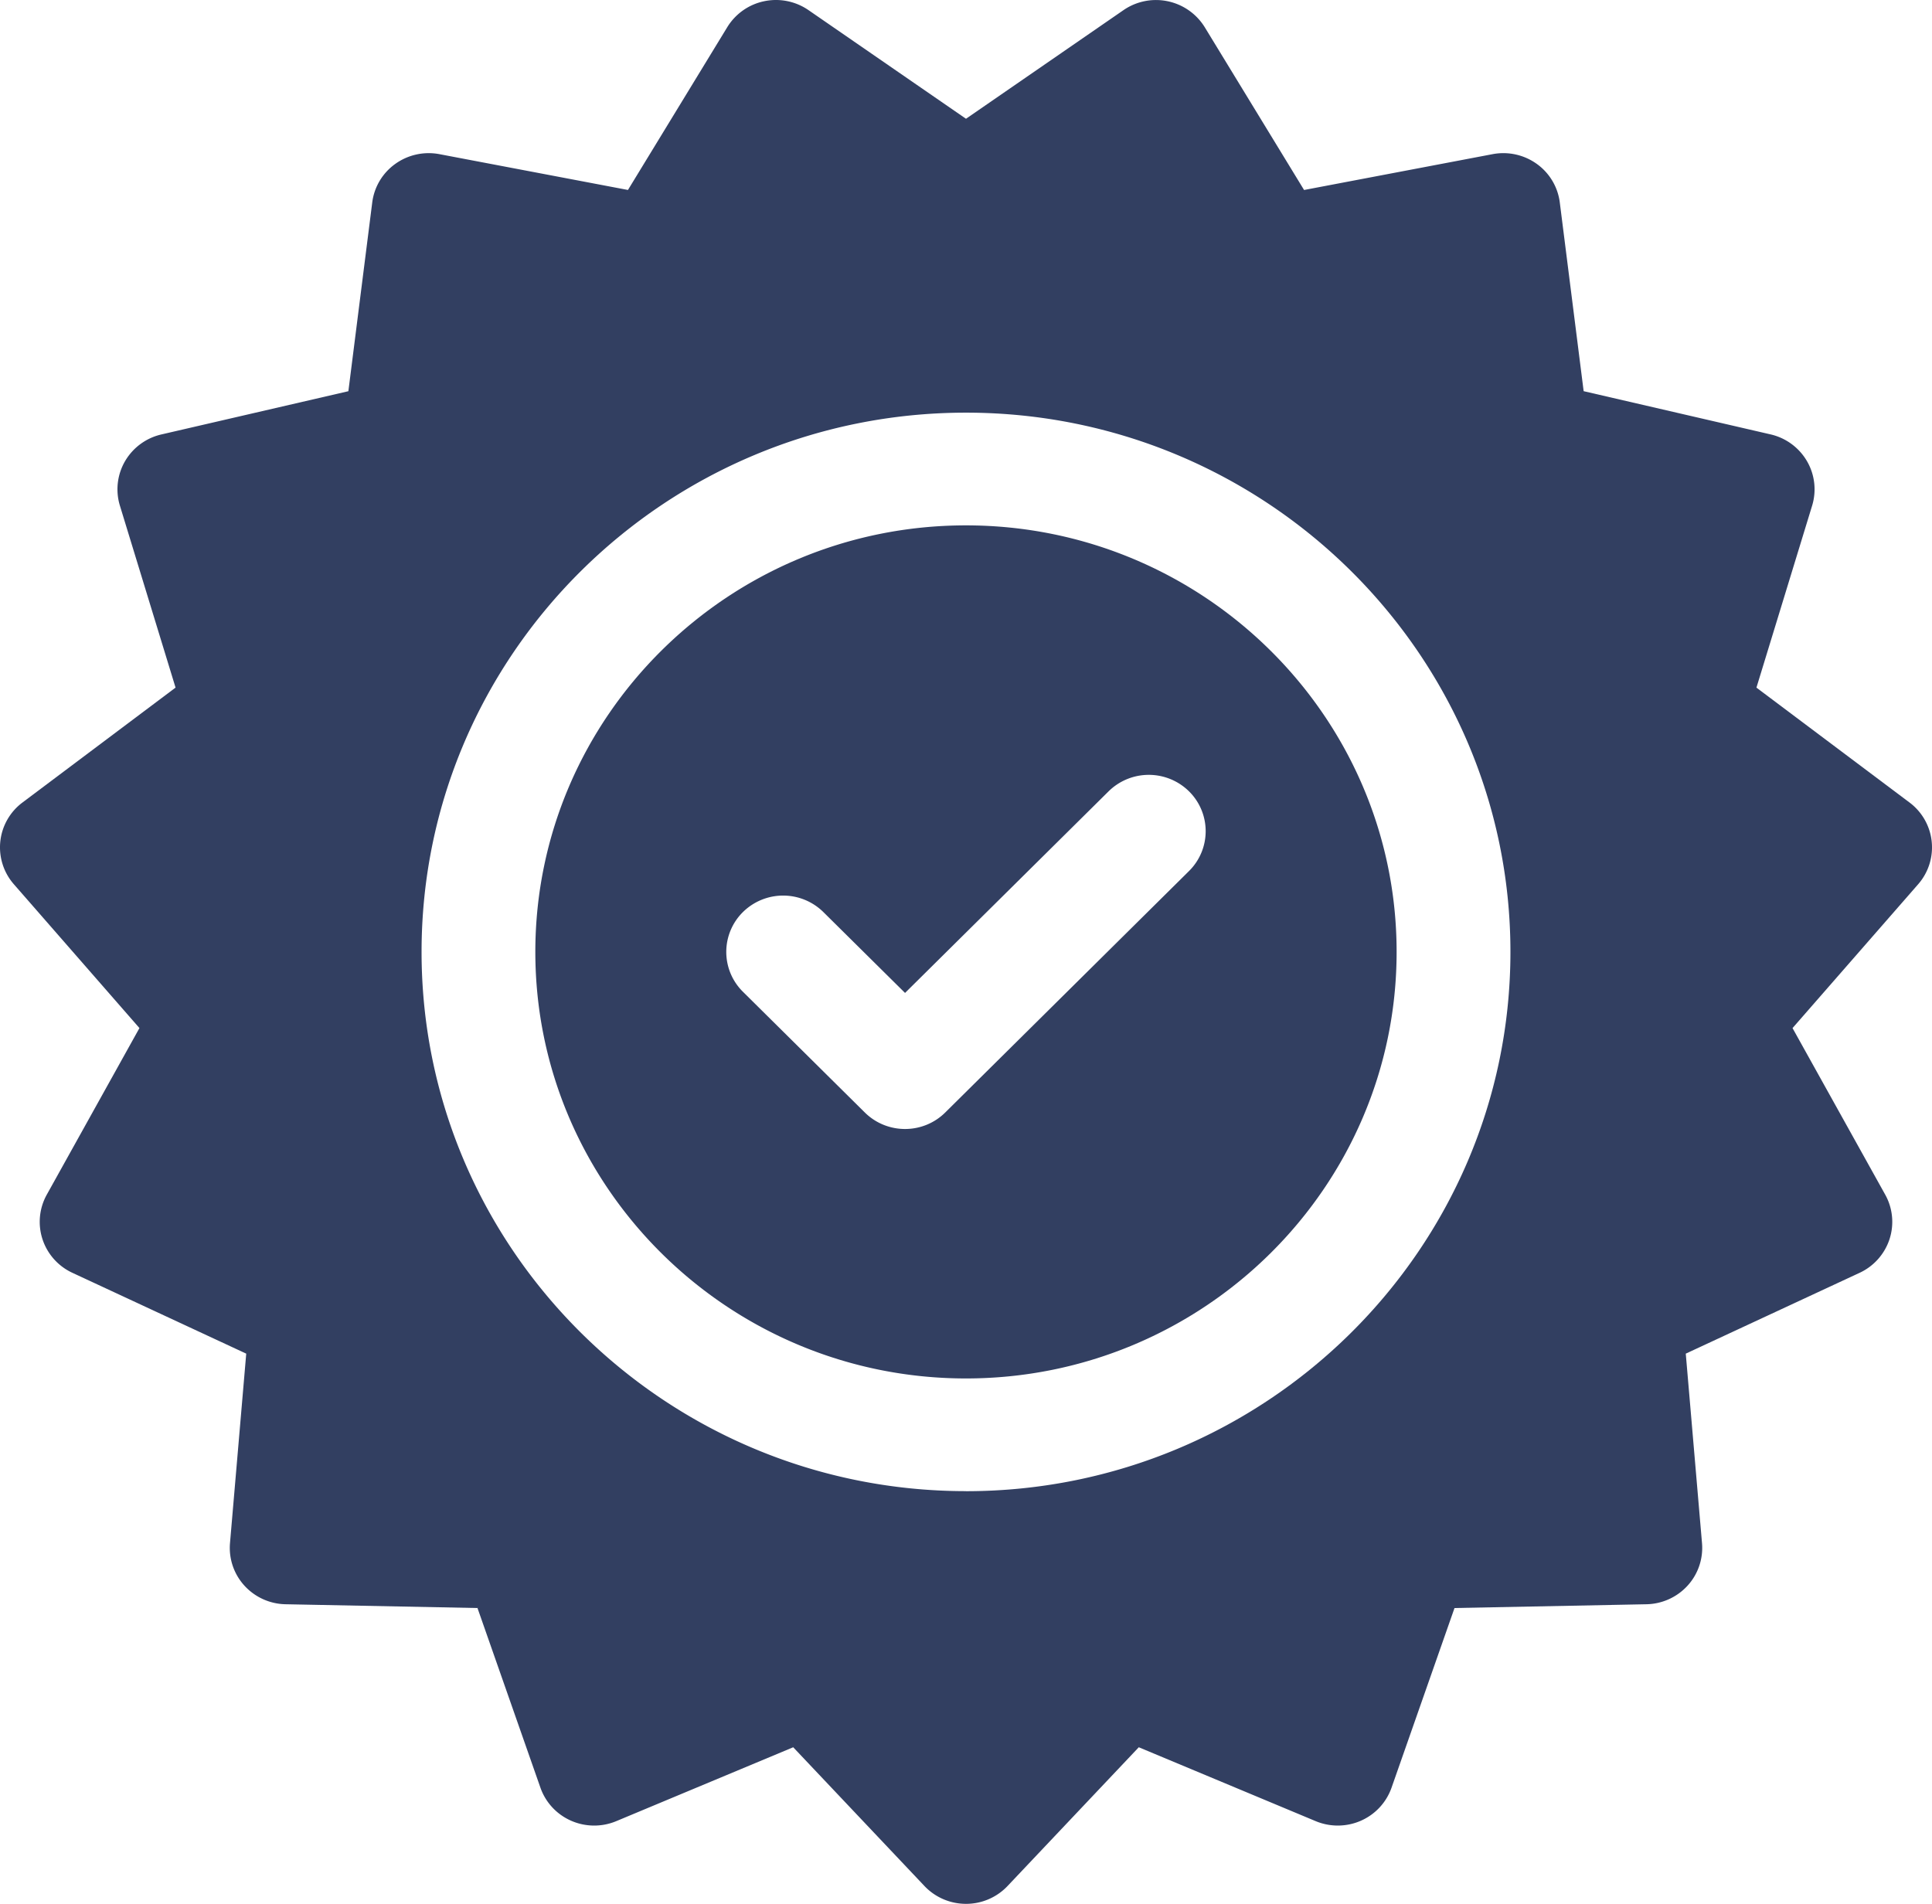
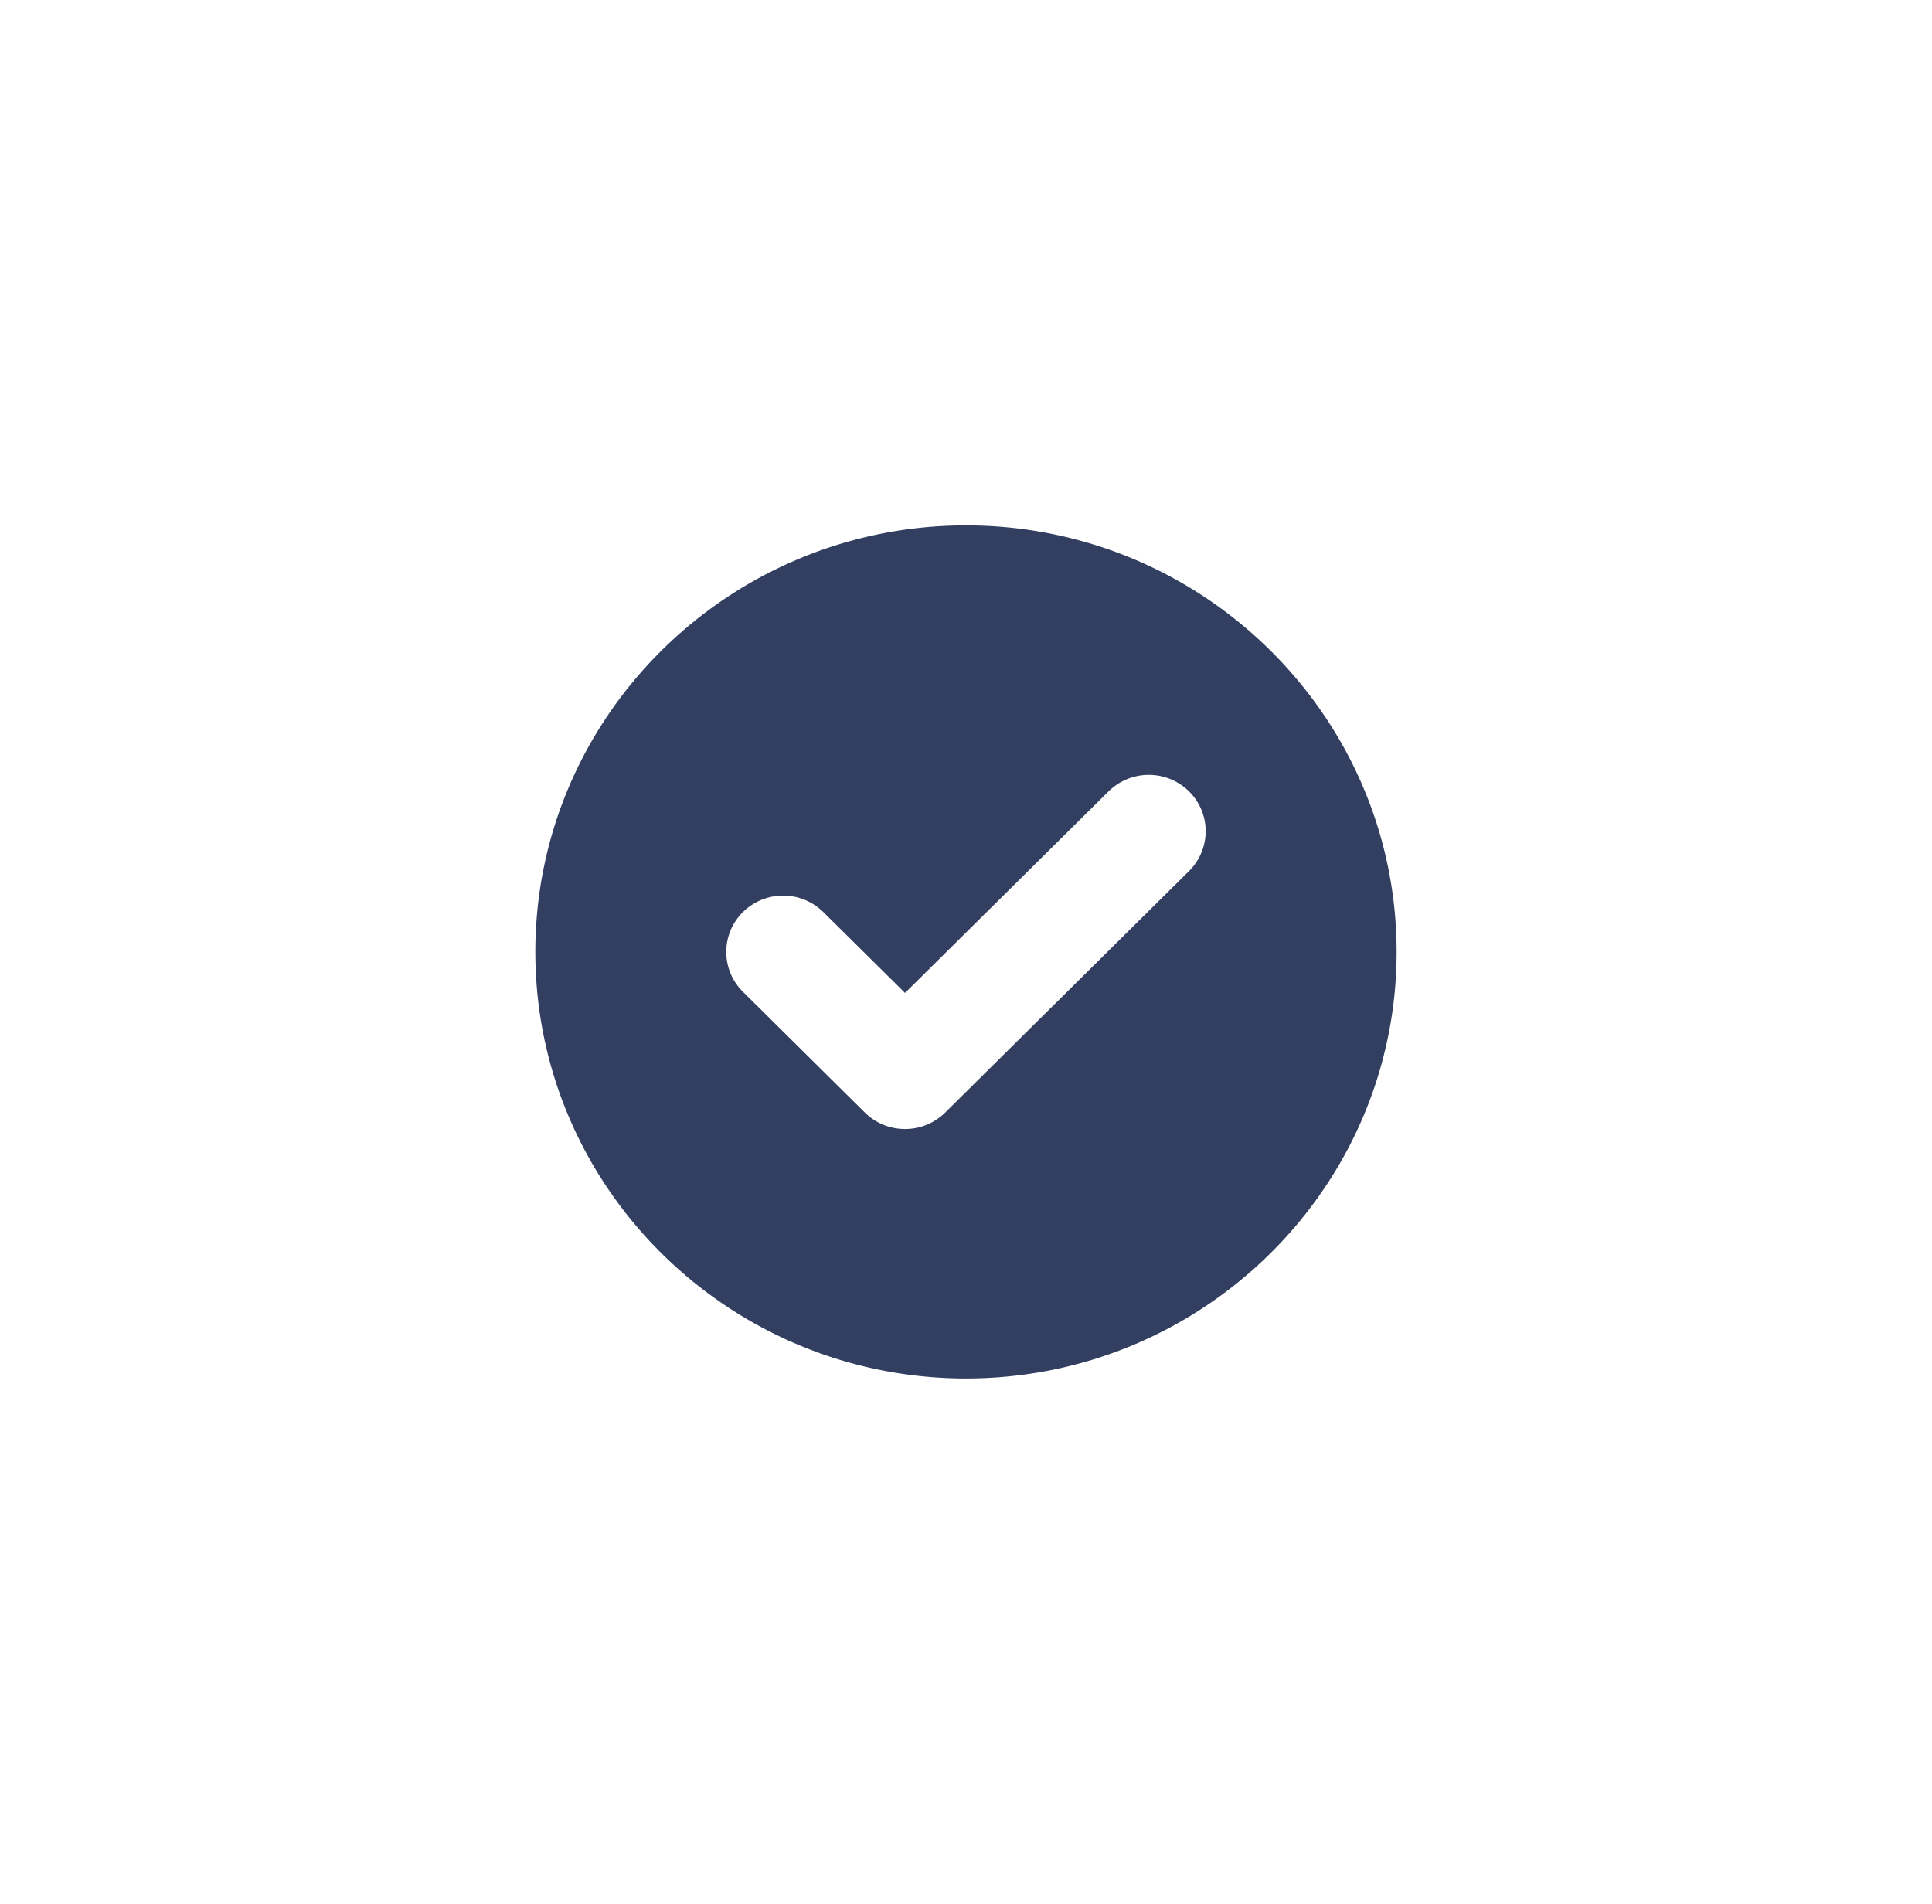
<svg xmlns="http://www.w3.org/2000/svg" width="69" height="68" viewBox="0 0 69 68" fill="none">
-   <path d="M68.989 30.056a2 2 0 0 0-.794-1.394L62.73 24.56l1.989-6.5a2 2 0 0 0-.185-1.59 2.03 2.03 0 0 0-1.297-.954l-6.678-1.544-.852-6.74a2 2 0 0 0-.822-1.378 2.05 2.05 0 0 0-1.577-.348l-6.734 1.28L43.026.971a2.047 2.047 0 0 0-2.9-.61L34.5 4.242 28.874.361A2.05 2.05 0 0 0 27.29.044a2.03 2.03 0 0 0-1.317.928l-3.546 5.813-6.734-1.279a2.05 2.05 0 0 0-1.577.349 2 2 0 0 0-.822 1.378l-.852 6.74-6.677 1.544a2.03 2.03 0 0 0-1.298.953 2 2 0 0 0-.185 1.59l1.988 6.5-5.465 4.102a2 2 0 0 0-.31 2.921L4.98 36.72l-3.309 5.95a2 2 0 0 0-.153 1.593c.174.53.56.964 1.07 1.2l6.206 2.886-.58 6.768a2 2 0 0 0 .514 1.517 2.04 2.04 0 0 0 1.47.666l6.855.135 2.248 6.417c.184.526.58.953 1.093 1.179a2.05 2.05 0 0 0 1.616.016l6.319-2.639 4.688 4.957c.385.406.921.636 1.483.636a2.04 2.04 0 0 0 1.483-.636l4.688-4.957 6.318 2.639c.518.216 1.103.21 1.616-.016a2.02 2.02 0 0 0 1.093-1.179l2.249-6.417 6.855-.135a2.04 2.04 0 0 0 1.47-.666 2 2 0 0 0 .514-1.517l-.58-6.768 6.207-2.886a2.02 2.02 0 0 0 1.069-1.2 2 2 0 0 0-.153-1.593l-3.31-5.949 4.486-5.137a2 2 0 0 0 .484-1.527M34.499 53.26c-10.72 0-19.443-8.64-19.443-19.261s8.724-19.26 19.444-19.26 19.444 8.64 19.444 19.26S45.22 53.262 34.5 53.262" fill="#323F61" />
  <path d="M34.499 18.765c-8.48 0-15.38 6.834-15.38 15.235s6.9 15.235 15.38 15.235S49.879 42.401 49.879 34s-6.9-15.235-15.38-15.235m7.966 12.346-8.706 8.624c-.397.393-.916.59-1.436.59s-1.04-.197-1.437-.59l-4.353-4.312a2 2 0 0 1 0-2.846 2.046 2.046 0 0 1 2.873 0l2.917 2.888 7.269-7.2a2.046 2.046 0 0 1 2.873 0 2 2 0 0 1 0 2.846" fill="#323F61" />
</svg>